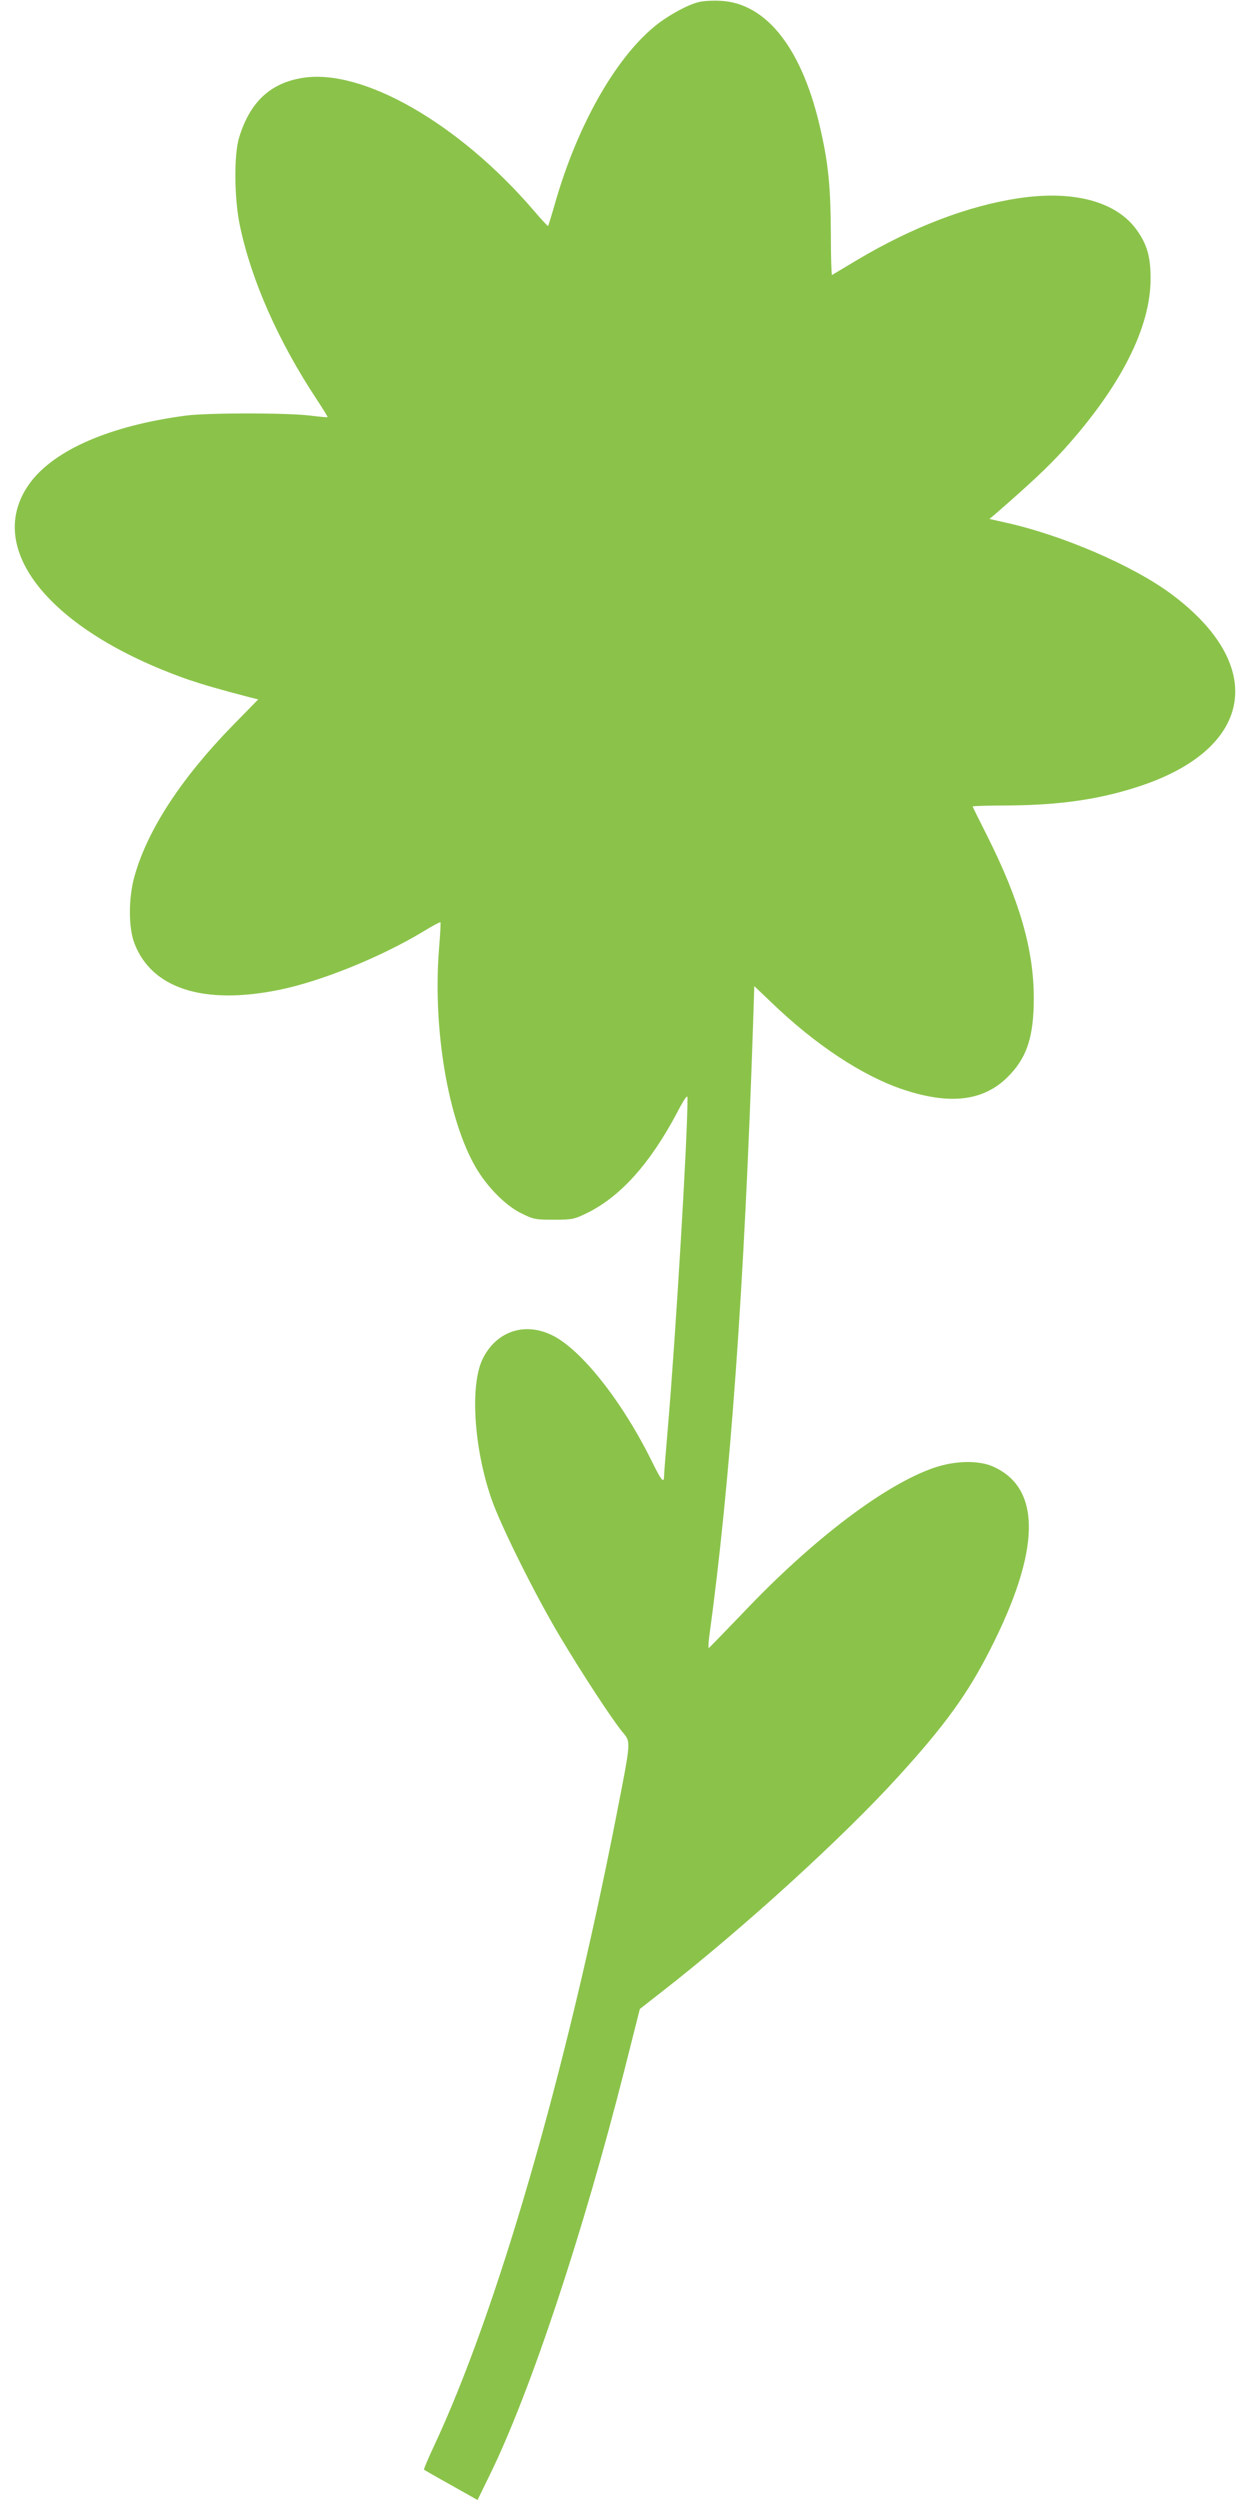
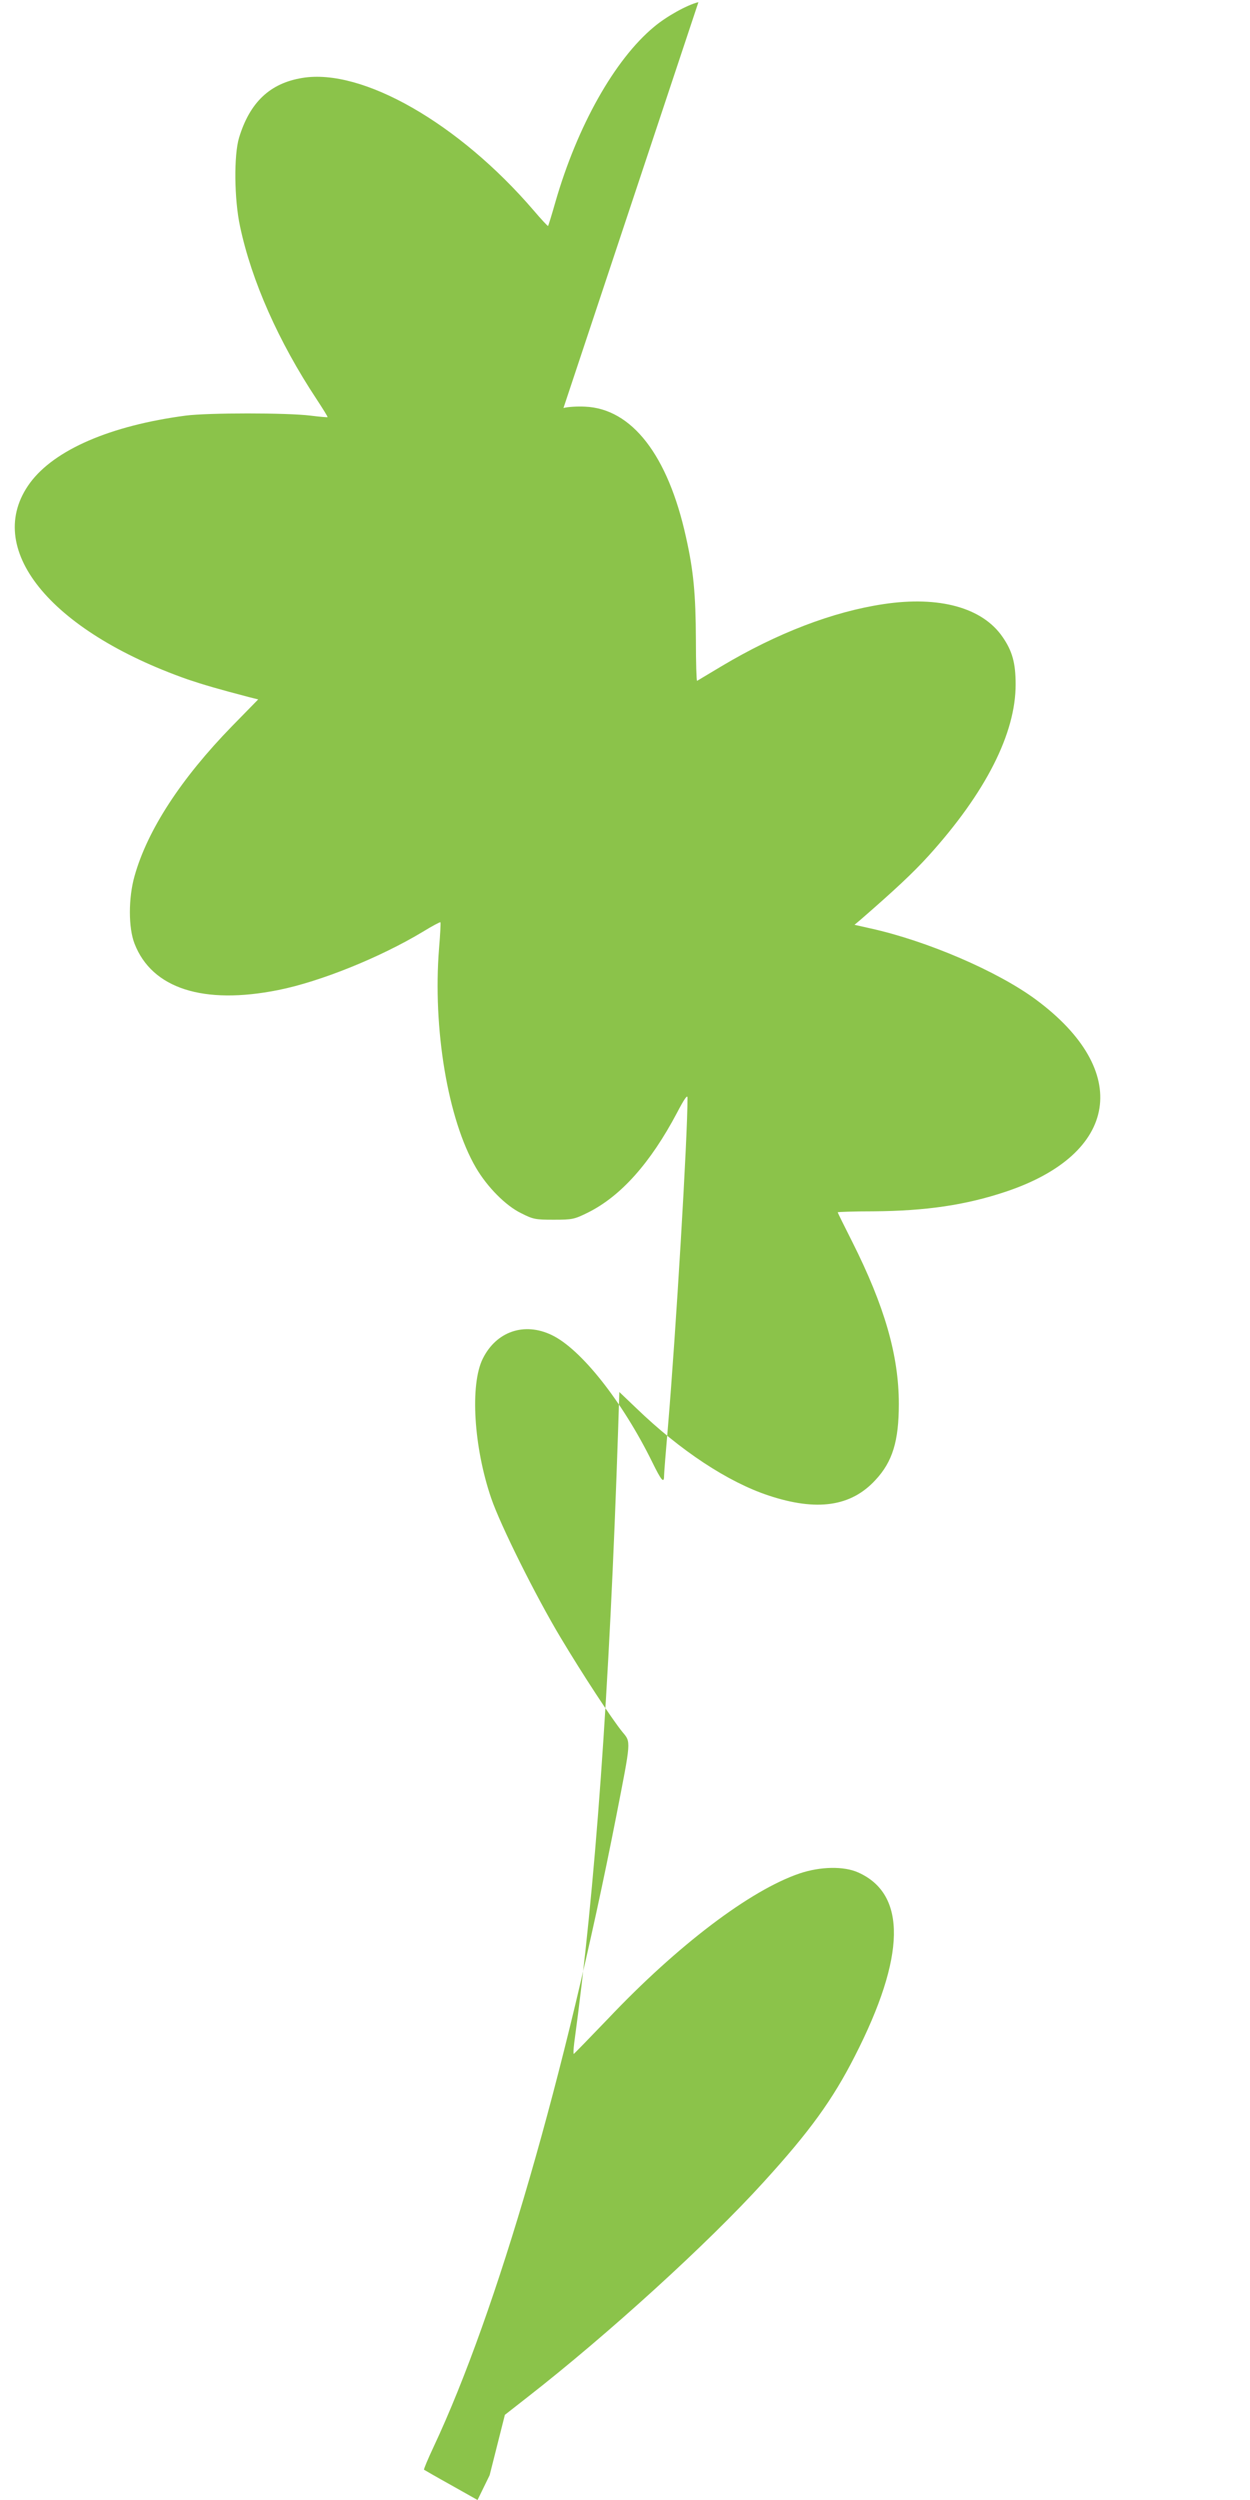
<svg xmlns="http://www.w3.org/2000/svg" version="1.0" width="640pt" height="1280pt" viewBox="0 0 640 1280" preserveAspectRatio="xMidYMid meet">
  <g transform="translate(0,1280) scale(0.1,-0.1)" fill="#8bc34a" stroke="none">
-     <path d="M3576 12789 c-58 -14 -164 -73 -228 -127 -201 -167 -392 -507 -504 -895 -19 -67 -36 -122 -38 -124 -1 -2 -35 34 -74 80 -382 445 -877 729 -1184 678 -166 -27 -269 -125 -324 -306 -27 -89 -25 -315 5 -454 59 -279 197 -590 392 -885 32 -49 58 -90 56 -92 -1 -1 -40 2 -87 8 -120 15 -525 15 -640 0 -385 -51 -671 -175 -796 -344 -244 -332 97 -757 808 -1007 77 -26 162 -51 316 -91 l44 -11 -134 -137 c-261 -268 -433 -532 -499 -767 -32 -112 -32 -266 0 -347 89 -229 352 -314 736 -237 215 43 522 167 741 299 47 29 87 50 89 48 2 -2 -1 -62 -7 -133 -33 -410 45 -878 189 -1124 58 -99 153 -195 232 -233 61 -31 73 -33 166 -33 96 0 105 2 176 37 168 84 319 253 455 510 37 71 54 95 54 78 1 -195 -60 -1211 -100 -1684 -11 -126 -20 -240 -20 -253 0 -40 -14 -24 -60 70 -154 313 -366 581 -516 652 -140 67 -283 18 -352 -121 -66 -132 -47 -452 43 -715 47 -138 229 -503 355 -713 113 -189 263 -418 317 -484 44 -53 45 -38 -32 -432 -259 -1322 -611 -2538 -935 -3228 -29 -62 -51 -114 -49 -117 3 -2 65 -38 139 -79 l135 -76 62 127 c207 421 478 1237 691 2078 l78 309 115 90 c413 322 925 788 1209 1101 237 260 354 422 468 646 261 511 266 829 17 940 -73 33 -193 31 -300 -5 -253 -86 -624 -367 -981 -744 -93 -97 -172 -178 -175 -180 -3 -1 -2 24 2 56 108 790 180 1787 225 3145 l6 188 87 -83 c226 -218 469 -378 677 -447 247 -82 422 -57 547 79 88 94 120 200 120 390 0 248 -73 501 -239 831 -41 81 -74 148 -74 150 0 2 82 5 183 5 269 2 472 32 676 100 582 194 649 619 156 984 -196 145 -558 301 -849 365 l-80 18 31 26 c177 154 268 239 348 327 293 324 447 628 446 879 0 108 -17 170 -67 242 -103 150 -324 211 -609 168 -261 -39 -546 -149 -828 -317 -67 -40 -124 -74 -127 -76 -3 -1 -6 94 -6 210 -1 234 -12 354 -51 527 -92 418 -277 657 -517 667 -39 2 -88 -1 -110 -7z" />
+     <path d="M3576 12789 c-58 -14 -164 -73 -228 -127 -201 -167 -392 -507 -504 -895 -19 -67 -36 -122 -38 -124 -1 -2 -35 34 -74 80 -382 445 -877 729 -1184 678 -166 -27 -269 -125 -324 -306 -27 -89 -25 -315 5 -454 59 -279 197 -590 392 -885 32 -49 58 -90 56 -92 -1 -1 -40 2 -87 8 -120 15 -525 15 -640 0 -385 -51 -671 -175 -796 -344 -244 -332 97 -757 808 -1007 77 -26 162 -51 316 -91 l44 -11 -134 -137 c-261 -268 -433 -532 -499 -767 -32 -112 -32 -266 0 -347 89 -229 352 -314 736 -237 215 43 522 167 741 299 47 29 87 50 89 48 2 -2 -1 -62 -7 -133 -33 -410 45 -878 189 -1124 58 -99 153 -195 232 -233 61 -31 73 -33 166 -33 96 0 105 2 176 37 168 84 319 253 455 510 37 71 54 95 54 78 1 -195 -60 -1211 -100 -1684 -11 -126 -20 -240 -20 -253 0 -40 -14 -24 -60 70 -154 313 -366 581 -516 652 -140 67 -283 18 -352 -121 -66 -132 -47 -452 43 -715 47 -138 229 -503 355 -713 113 -189 263 -418 317 -484 44 -53 45 -38 -32 -432 -259 -1322 -611 -2538 -935 -3228 -29 -62 -51 -114 -49 -117 3 -2 65 -38 139 -79 l135 -76 62 127 l78 309 115 90 c413 322 925 788 1209 1101 237 260 354 422 468 646 261 511 266 829 17 940 -73 33 -193 31 -300 -5 -253 -86 -624 -367 -981 -744 -93 -97 -172 -178 -175 -180 -3 -1 -2 24 2 56 108 790 180 1787 225 3145 l6 188 87 -83 c226 -218 469 -378 677 -447 247 -82 422 -57 547 79 88 94 120 200 120 390 0 248 -73 501 -239 831 -41 81 -74 148 -74 150 0 2 82 5 183 5 269 2 472 32 676 100 582 194 649 619 156 984 -196 145 -558 301 -849 365 l-80 18 31 26 c177 154 268 239 348 327 293 324 447 628 446 879 0 108 -17 170 -67 242 -103 150 -324 211 -609 168 -261 -39 -546 -149 -828 -317 -67 -40 -124 -74 -127 -76 -3 -1 -6 94 -6 210 -1 234 -12 354 -51 527 -92 418 -277 657 -517 667 -39 2 -88 -1 -110 -7z" />
  </g>
</svg>